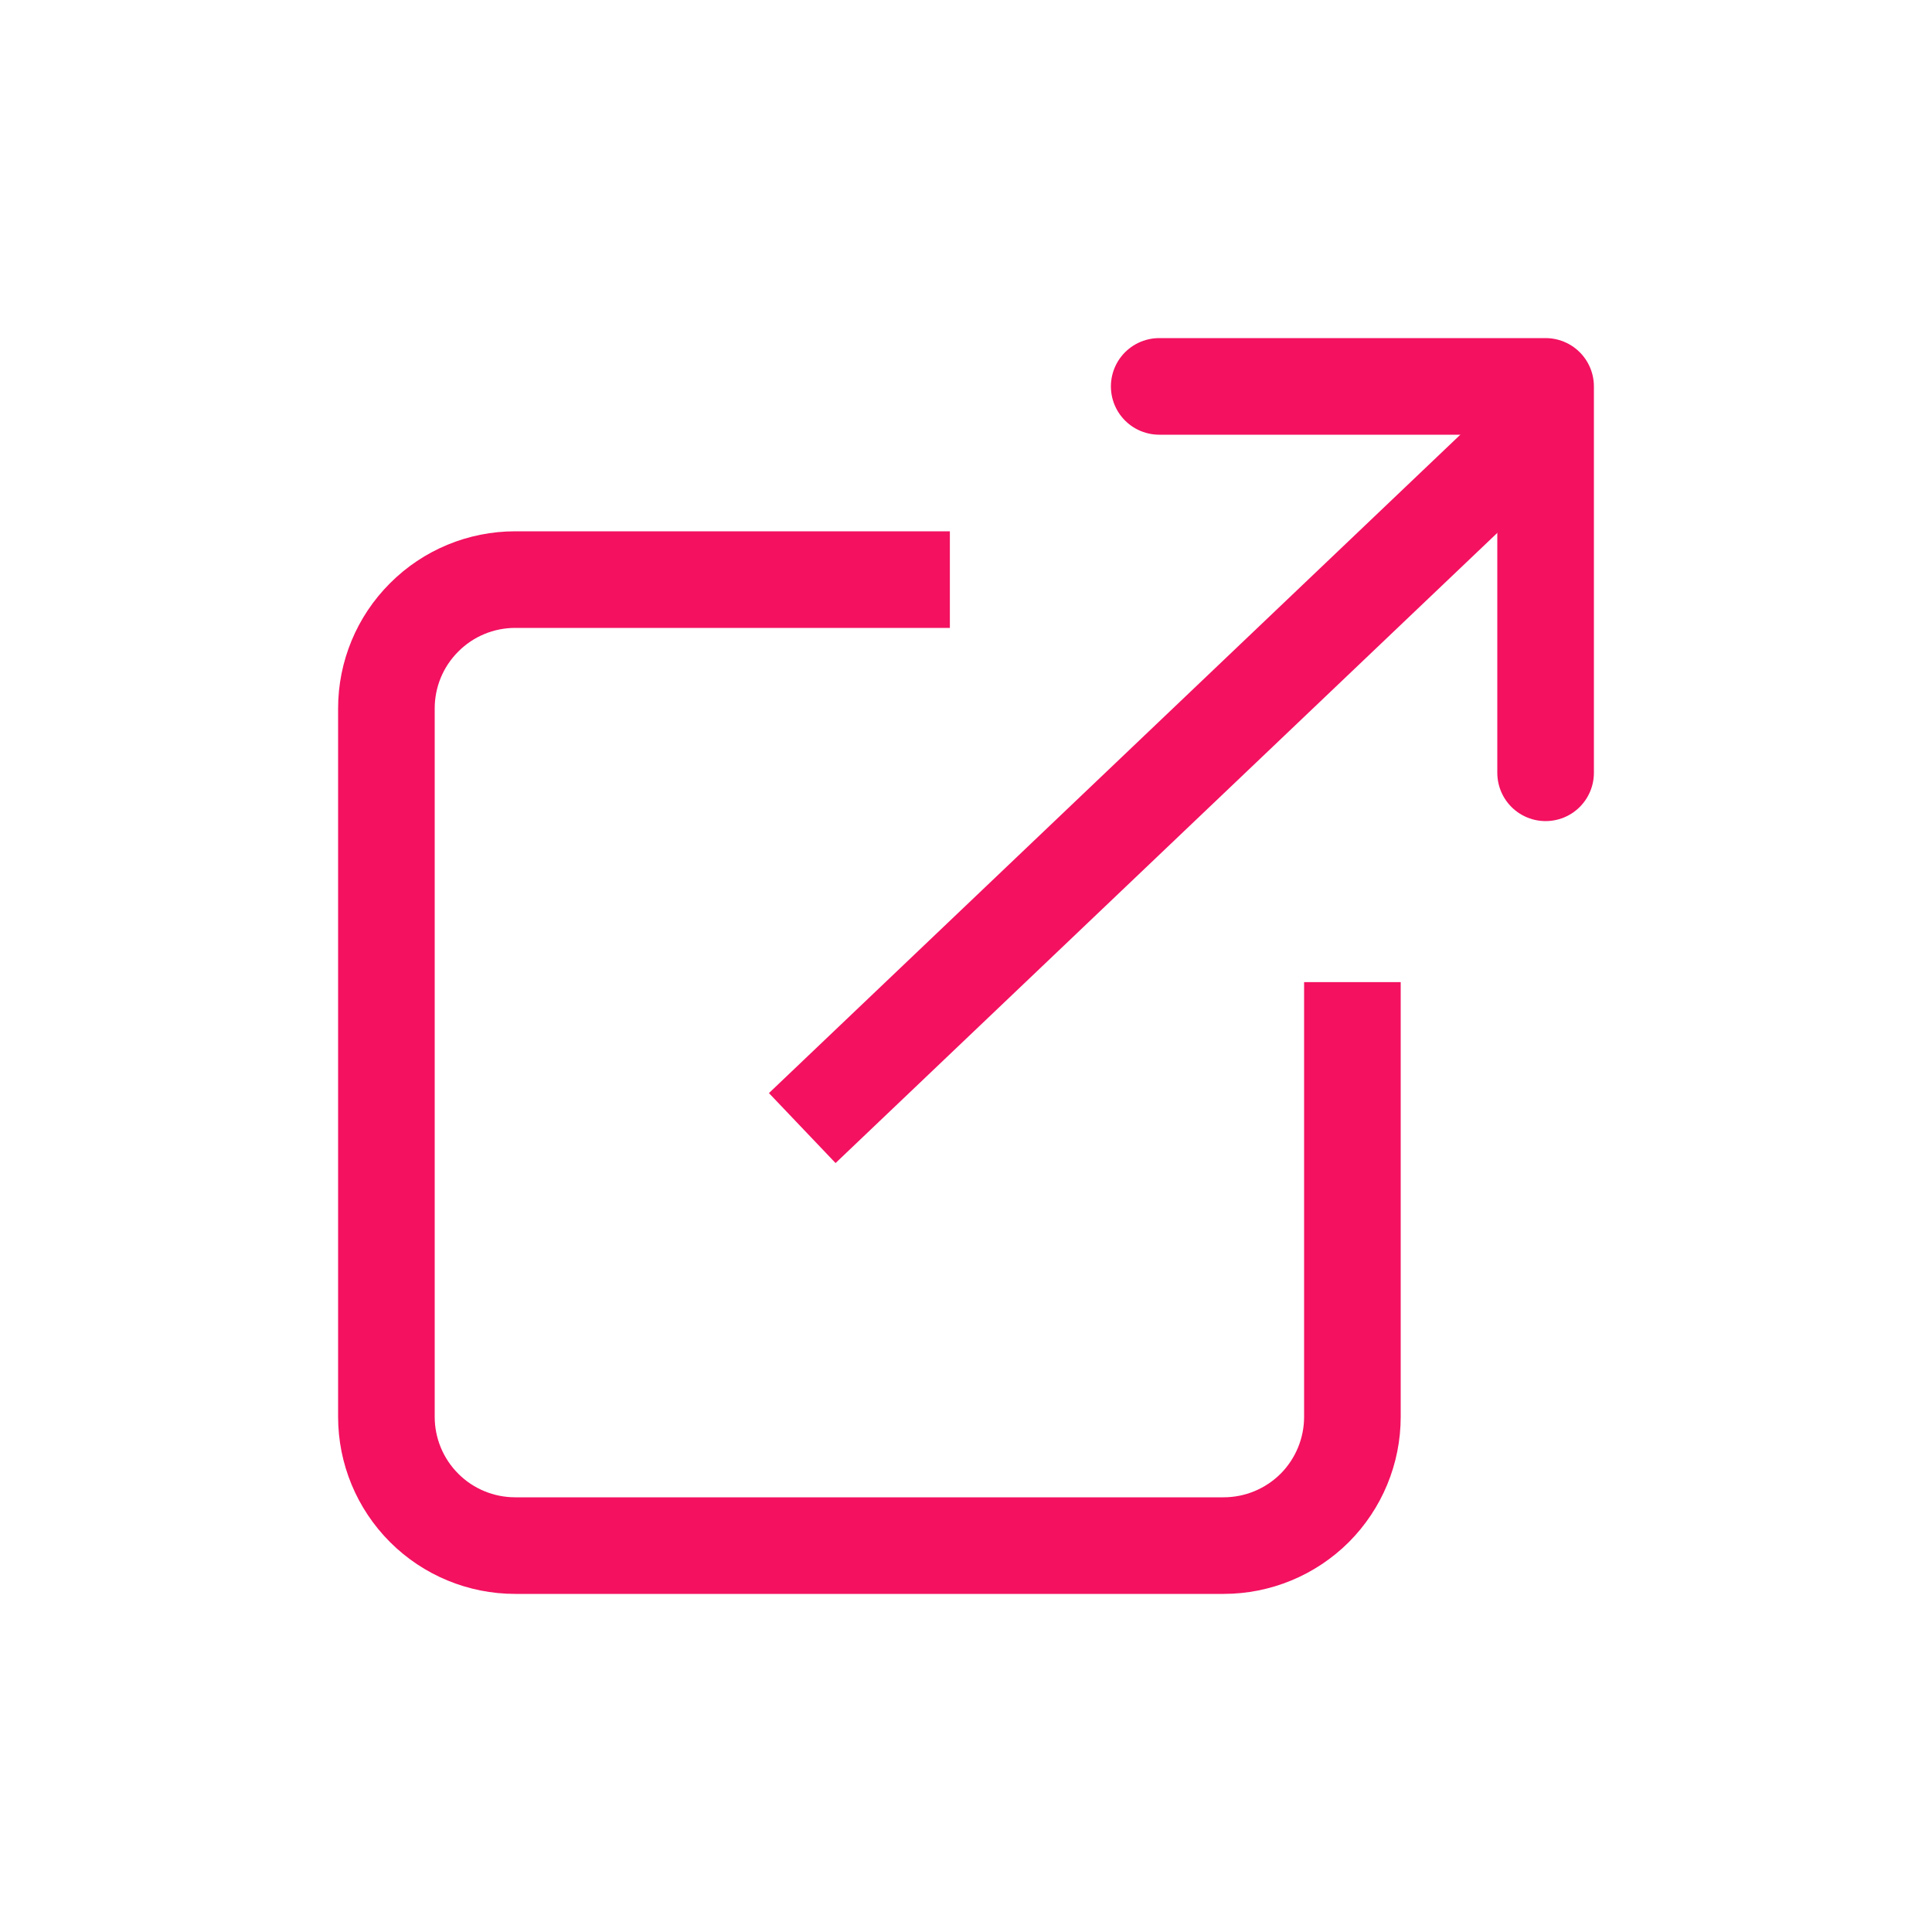
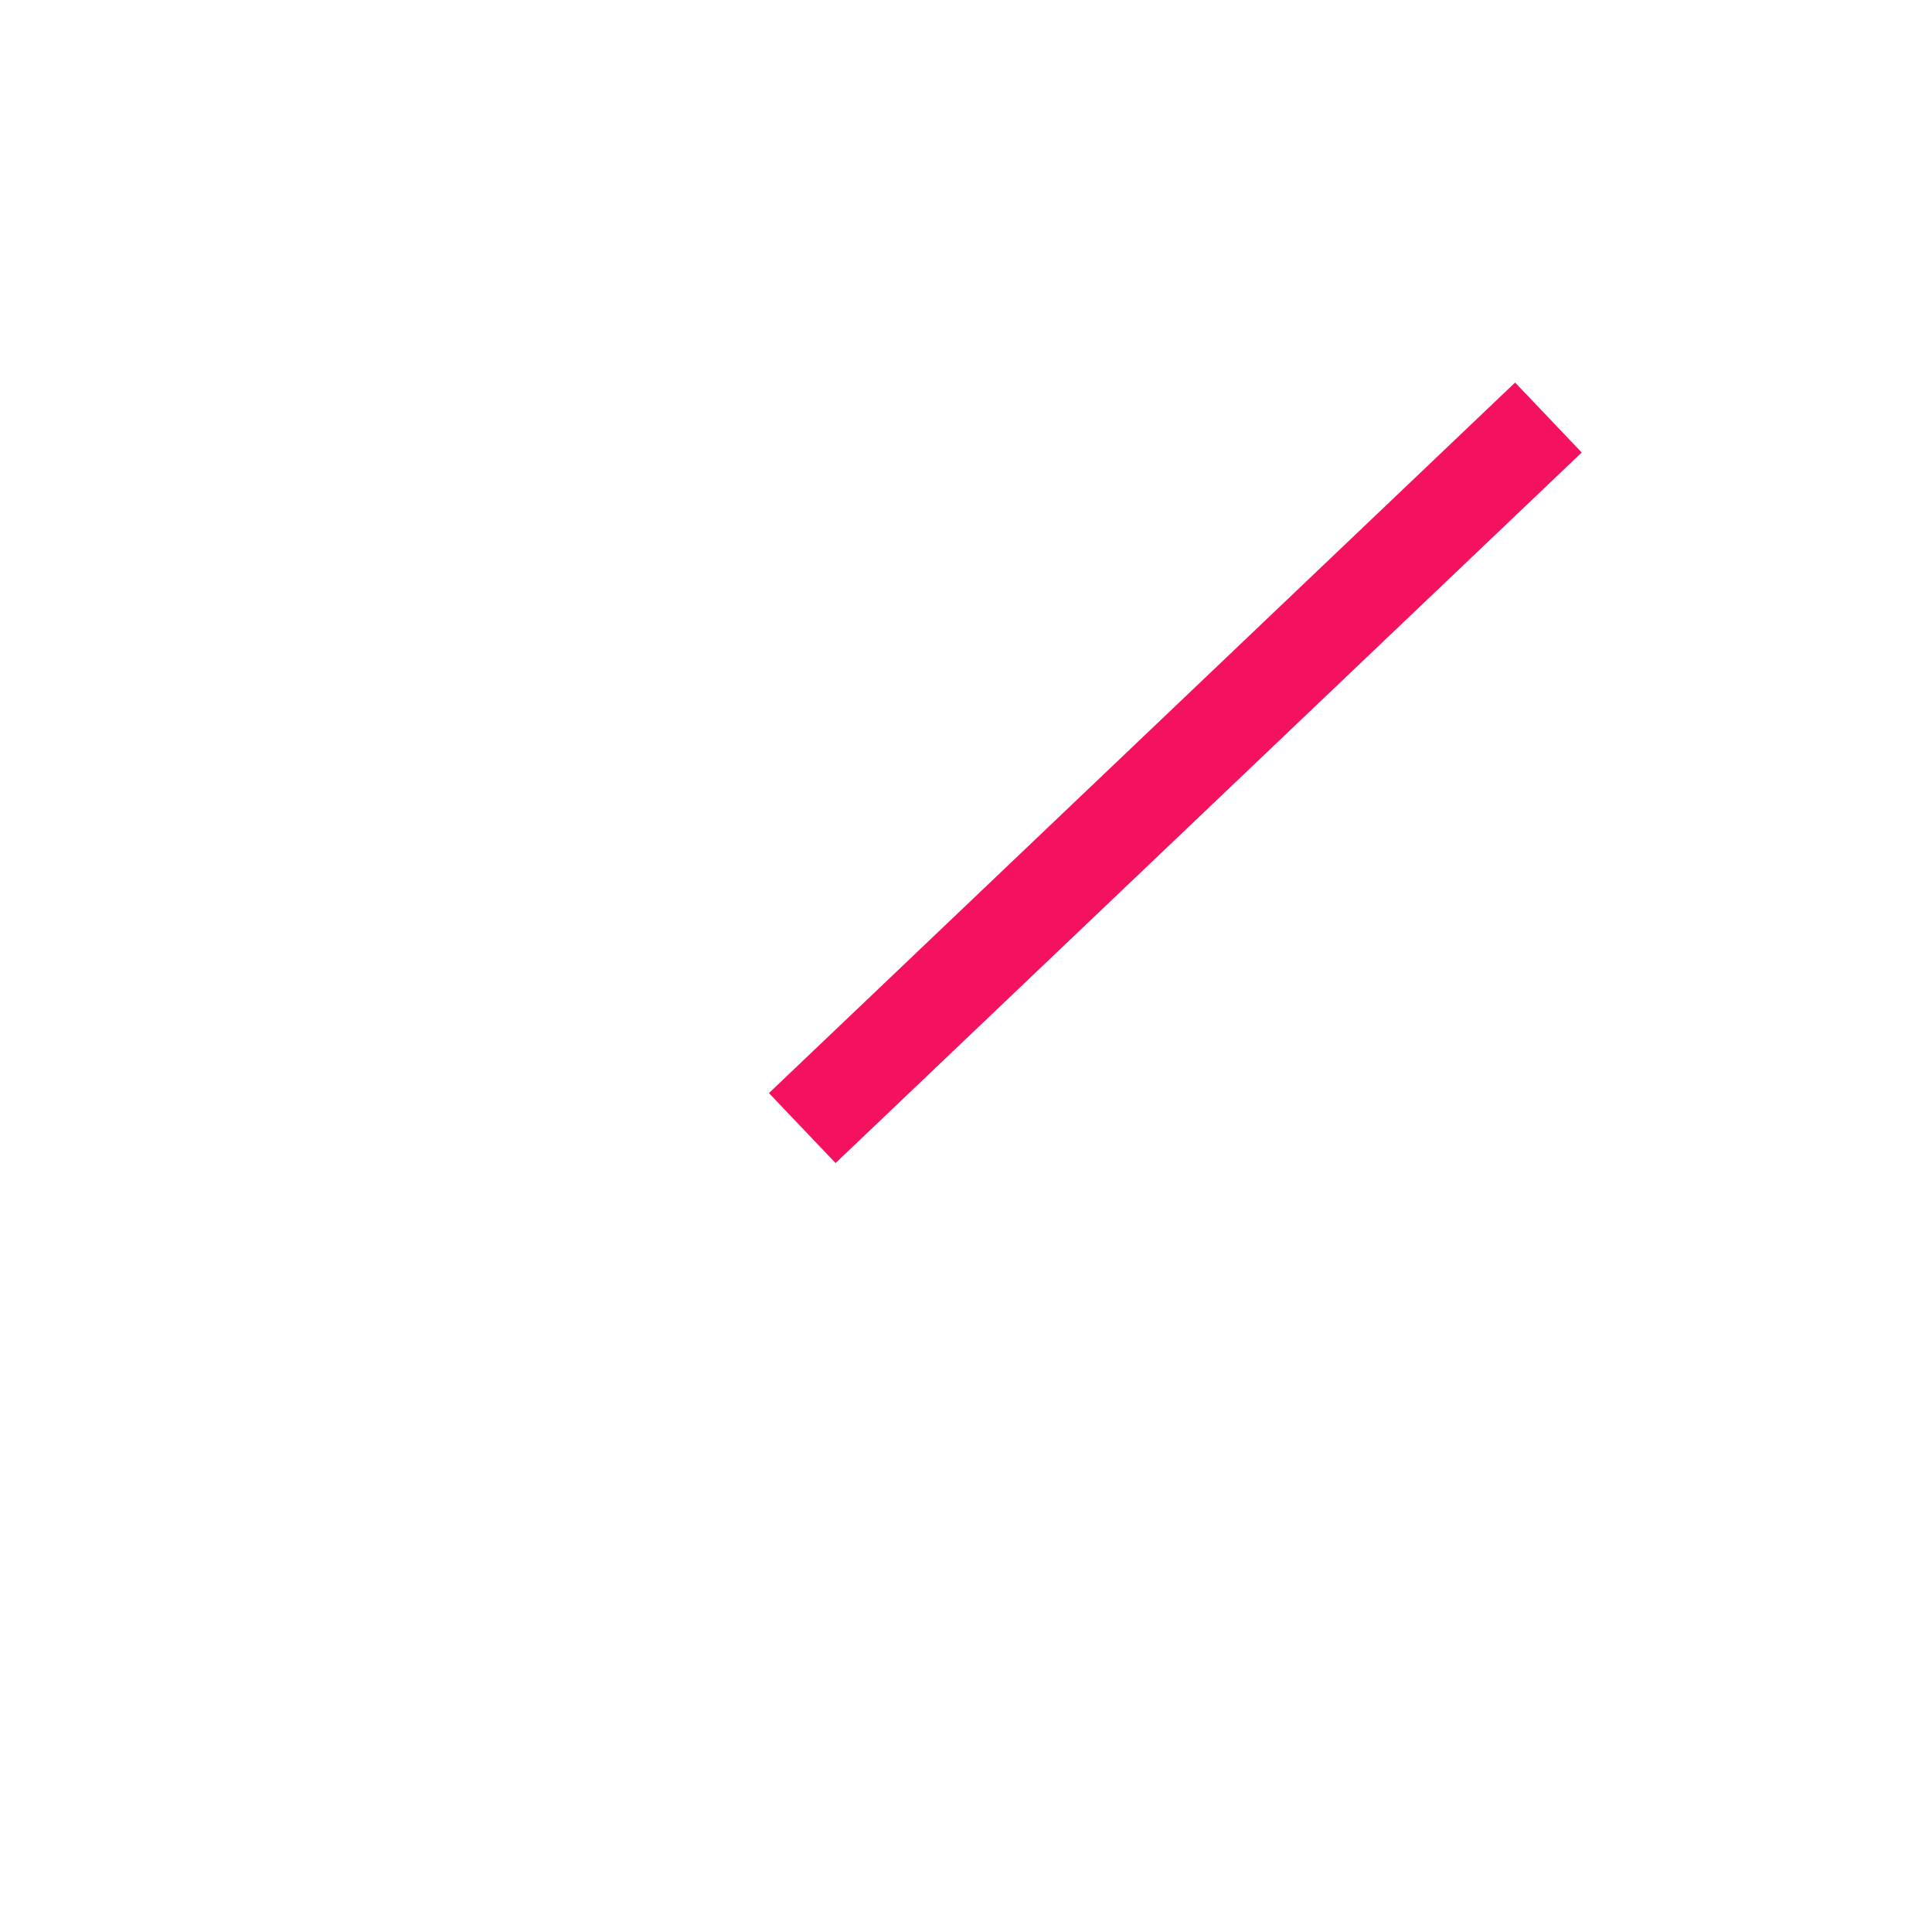
<svg xmlns="http://www.w3.org/2000/svg" width="20" height="20" viewBox="0 0 20 20" fill="none">
-   <path d="M12 4H16V8" stroke="#F31160" stroke-linecap="round" stroke-linejoin="round" />
-   <path d="M14 10.667V14.667C14 15.02 13.86 15.359 13.61 15.61C13.359 15.86 13.02 16 12.667 16H5.333C4.98 16 4.641 15.86 4.391 15.61C4.14 15.359 4 15.02 4 14.667V7.333C4 6.98 4.14 6.641 4.391 6.391C4.641 6.14 4.98 6 5.333 6H9.333" stroke="#F31160" stroke-linecap="square" stroke-linejoin="round" />
  <path d="M8.667 11.333L15.667 4.667" stroke="#F31160" stroke-linecap="square" stroke-linejoin="round" />
</svg>